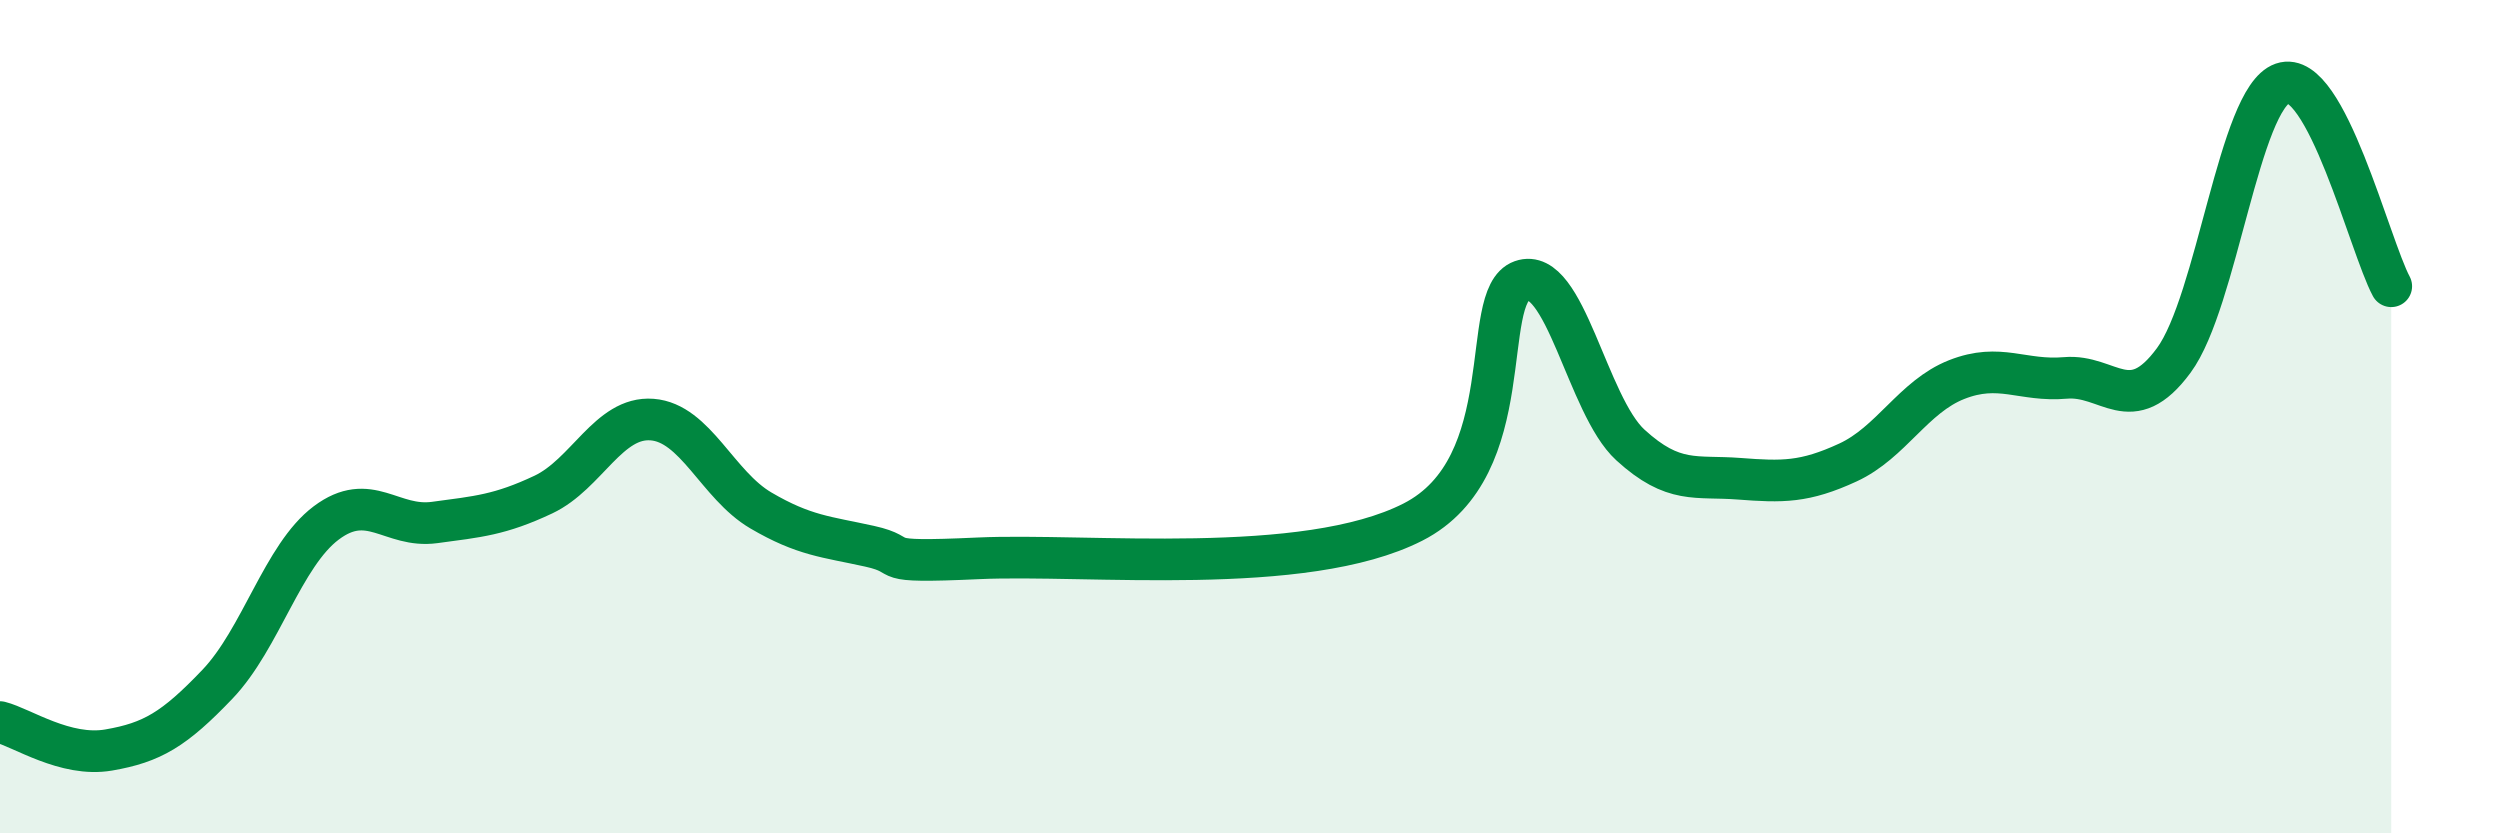
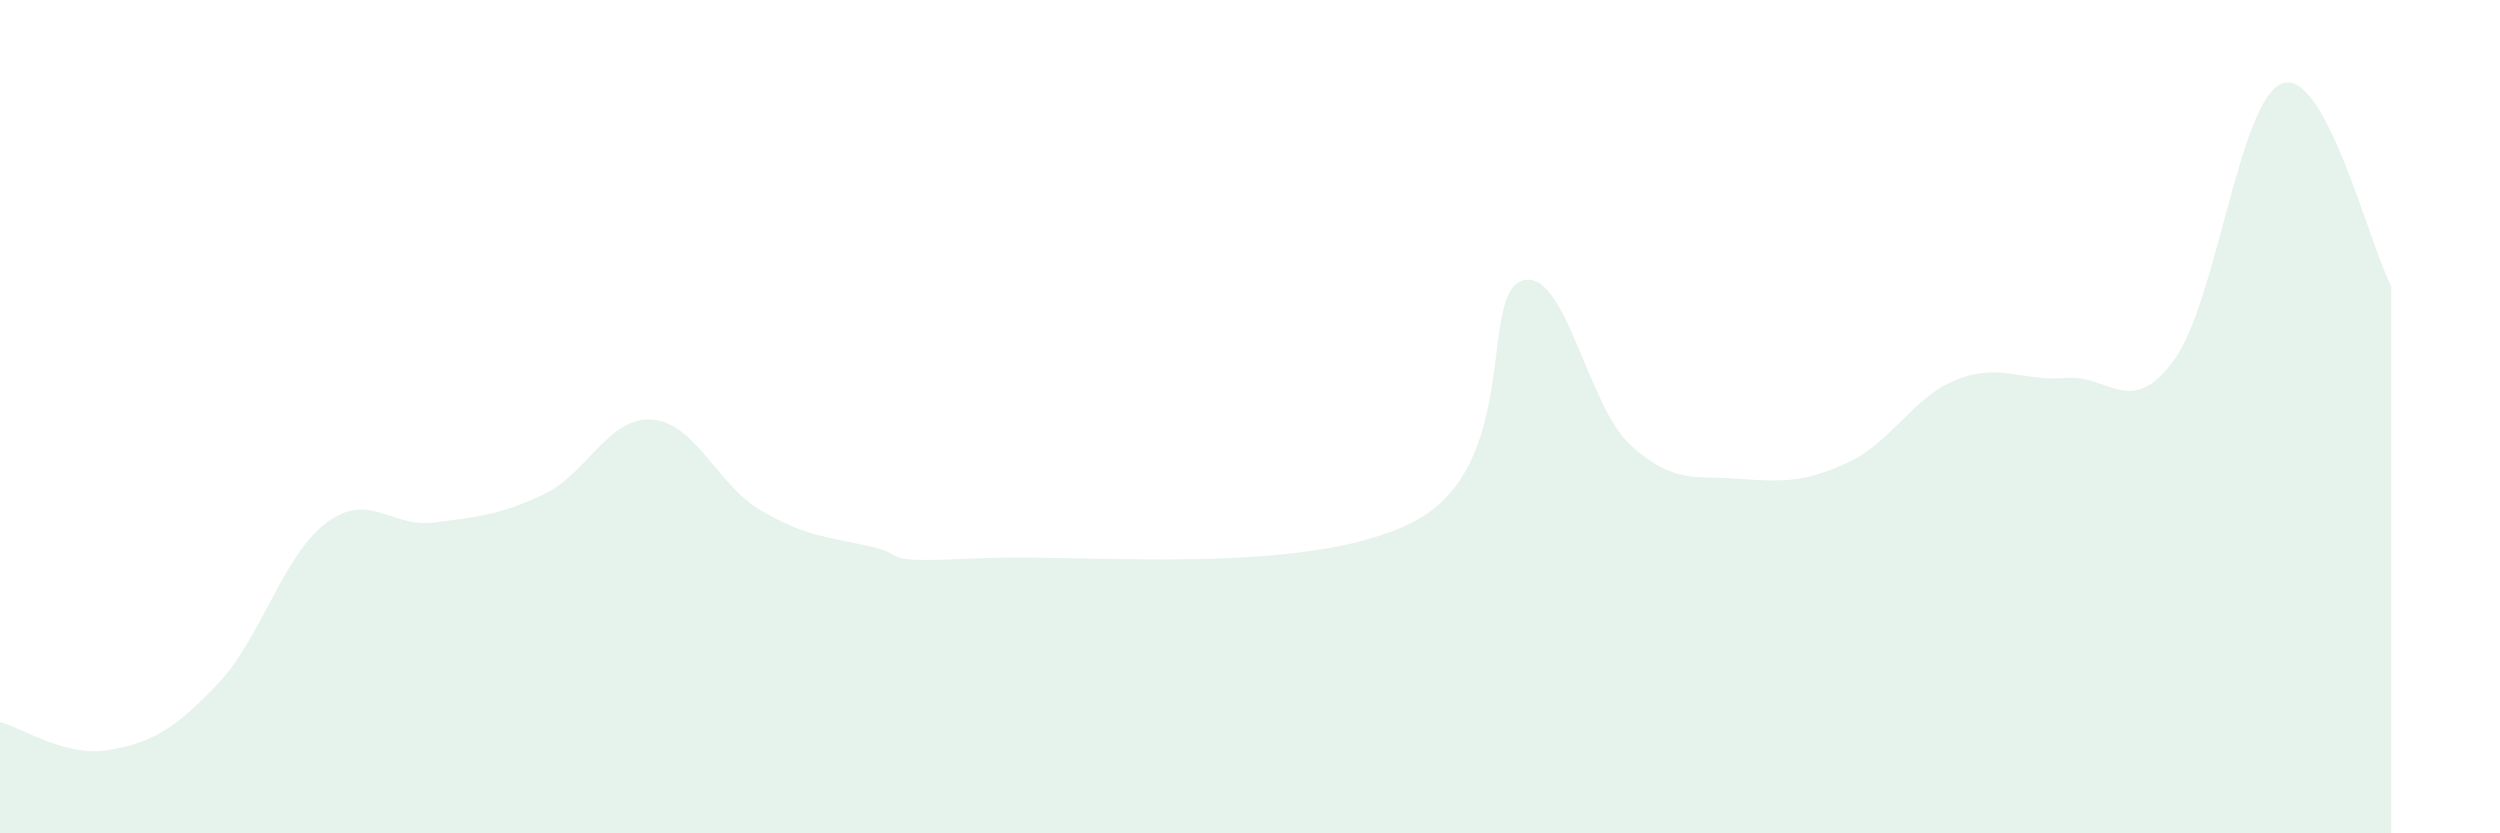
<svg xmlns="http://www.w3.org/2000/svg" width="60" height="20" viewBox="0 0 60 20">
  <path d="M 0,17.33 C 0.52,17.46 1.57,18.18 2.61,18 C 3.65,17.82 4.18,17.51 5.22,16.42 C 6.26,15.33 6.79,13.33 7.83,12.55 C 8.87,11.77 9.39,12.68 10.43,12.54 C 11.47,12.4 12,12.36 13.04,11.87 C 14.08,11.38 14.61,9.99 15.65,10.07 C 16.69,10.15 17.22,11.64 18.26,12.25 C 19.3,12.86 19.83,12.88 20.87,13.11 C 21.91,13.34 20.87,13.52 23.48,13.4 C 26.09,13.28 31.3,13.86 33.91,12.53 C 36.52,11.2 35.48,7.11 36.52,6.74 C 37.56,6.37 38.09,9.73 39.13,10.68 C 40.17,11.63 40.7,11.41 41.74,11.49 C 42.78,11.57 43.31,11.58 44.35,11.1 C 45.39,10.62 45.92,9.52 46.96,9.11 C 48,8.7 48.53,9.16 49.57,9.07 C 50.61,8.98 51.13,10.06 52.17,8.65 C 53.21,7.24 53.74,2.36 54.78,2 C 55.82,1.64 56.87,5.9 57.39,6.87L57.39 20L0 20Z" fill="#008740" opacity="0.1" stroke-linecap="round" stroke-linejoin="round" />
-   <path d="M 0,17.33 C 0.52,17.46 1.57,18.18 2.61,18 C 3.65,17.82 4.18,17.51 5.22,16.42 C 6.26,15.33 6.79,13.33 7.83,12.55 C 8.87,11.77 9.39,12.68 10.43,12.54 C 11.47,12.4 12,12.36 13.04,11.87 C 14.08,11.38 14.61,9.99 15.65,10.07 C 16.69,10.15 17.22,11.64 18.26,12.25 C 19.3,12.86 19.83,12.88 20.87,13.11 C 21.91,13.34 20.87,13.52 23.48,13.4 C 26.09,13.28 31.3,13.86 33.91,12.53 C 36.52,11.2 35.48,7.11 36.52,6.74 C 37.56,6.37 38.09,9.73 39.13,10.68 C 40.17,11.63 40.7,11.41 41.74,11.49 C 42.78,11.57 43.31,11.58 44.35,11.1 C 45.39,10.62 45.92,9.52 46.96,9.11 C 48,8.7 48.53,9.16 49.57,9.07 C 50.61,8.98 51.13,10.06 52.17,8.65 C 53.21,7.24 53.74,2.36 54.78,2 C 55.82,1.64 56.87,5.9 57.39,6.87" stroke="#008740" stroke-width="1" fill="none" stroke-linecap="round" stroke-linejoin="round" />
</svg>